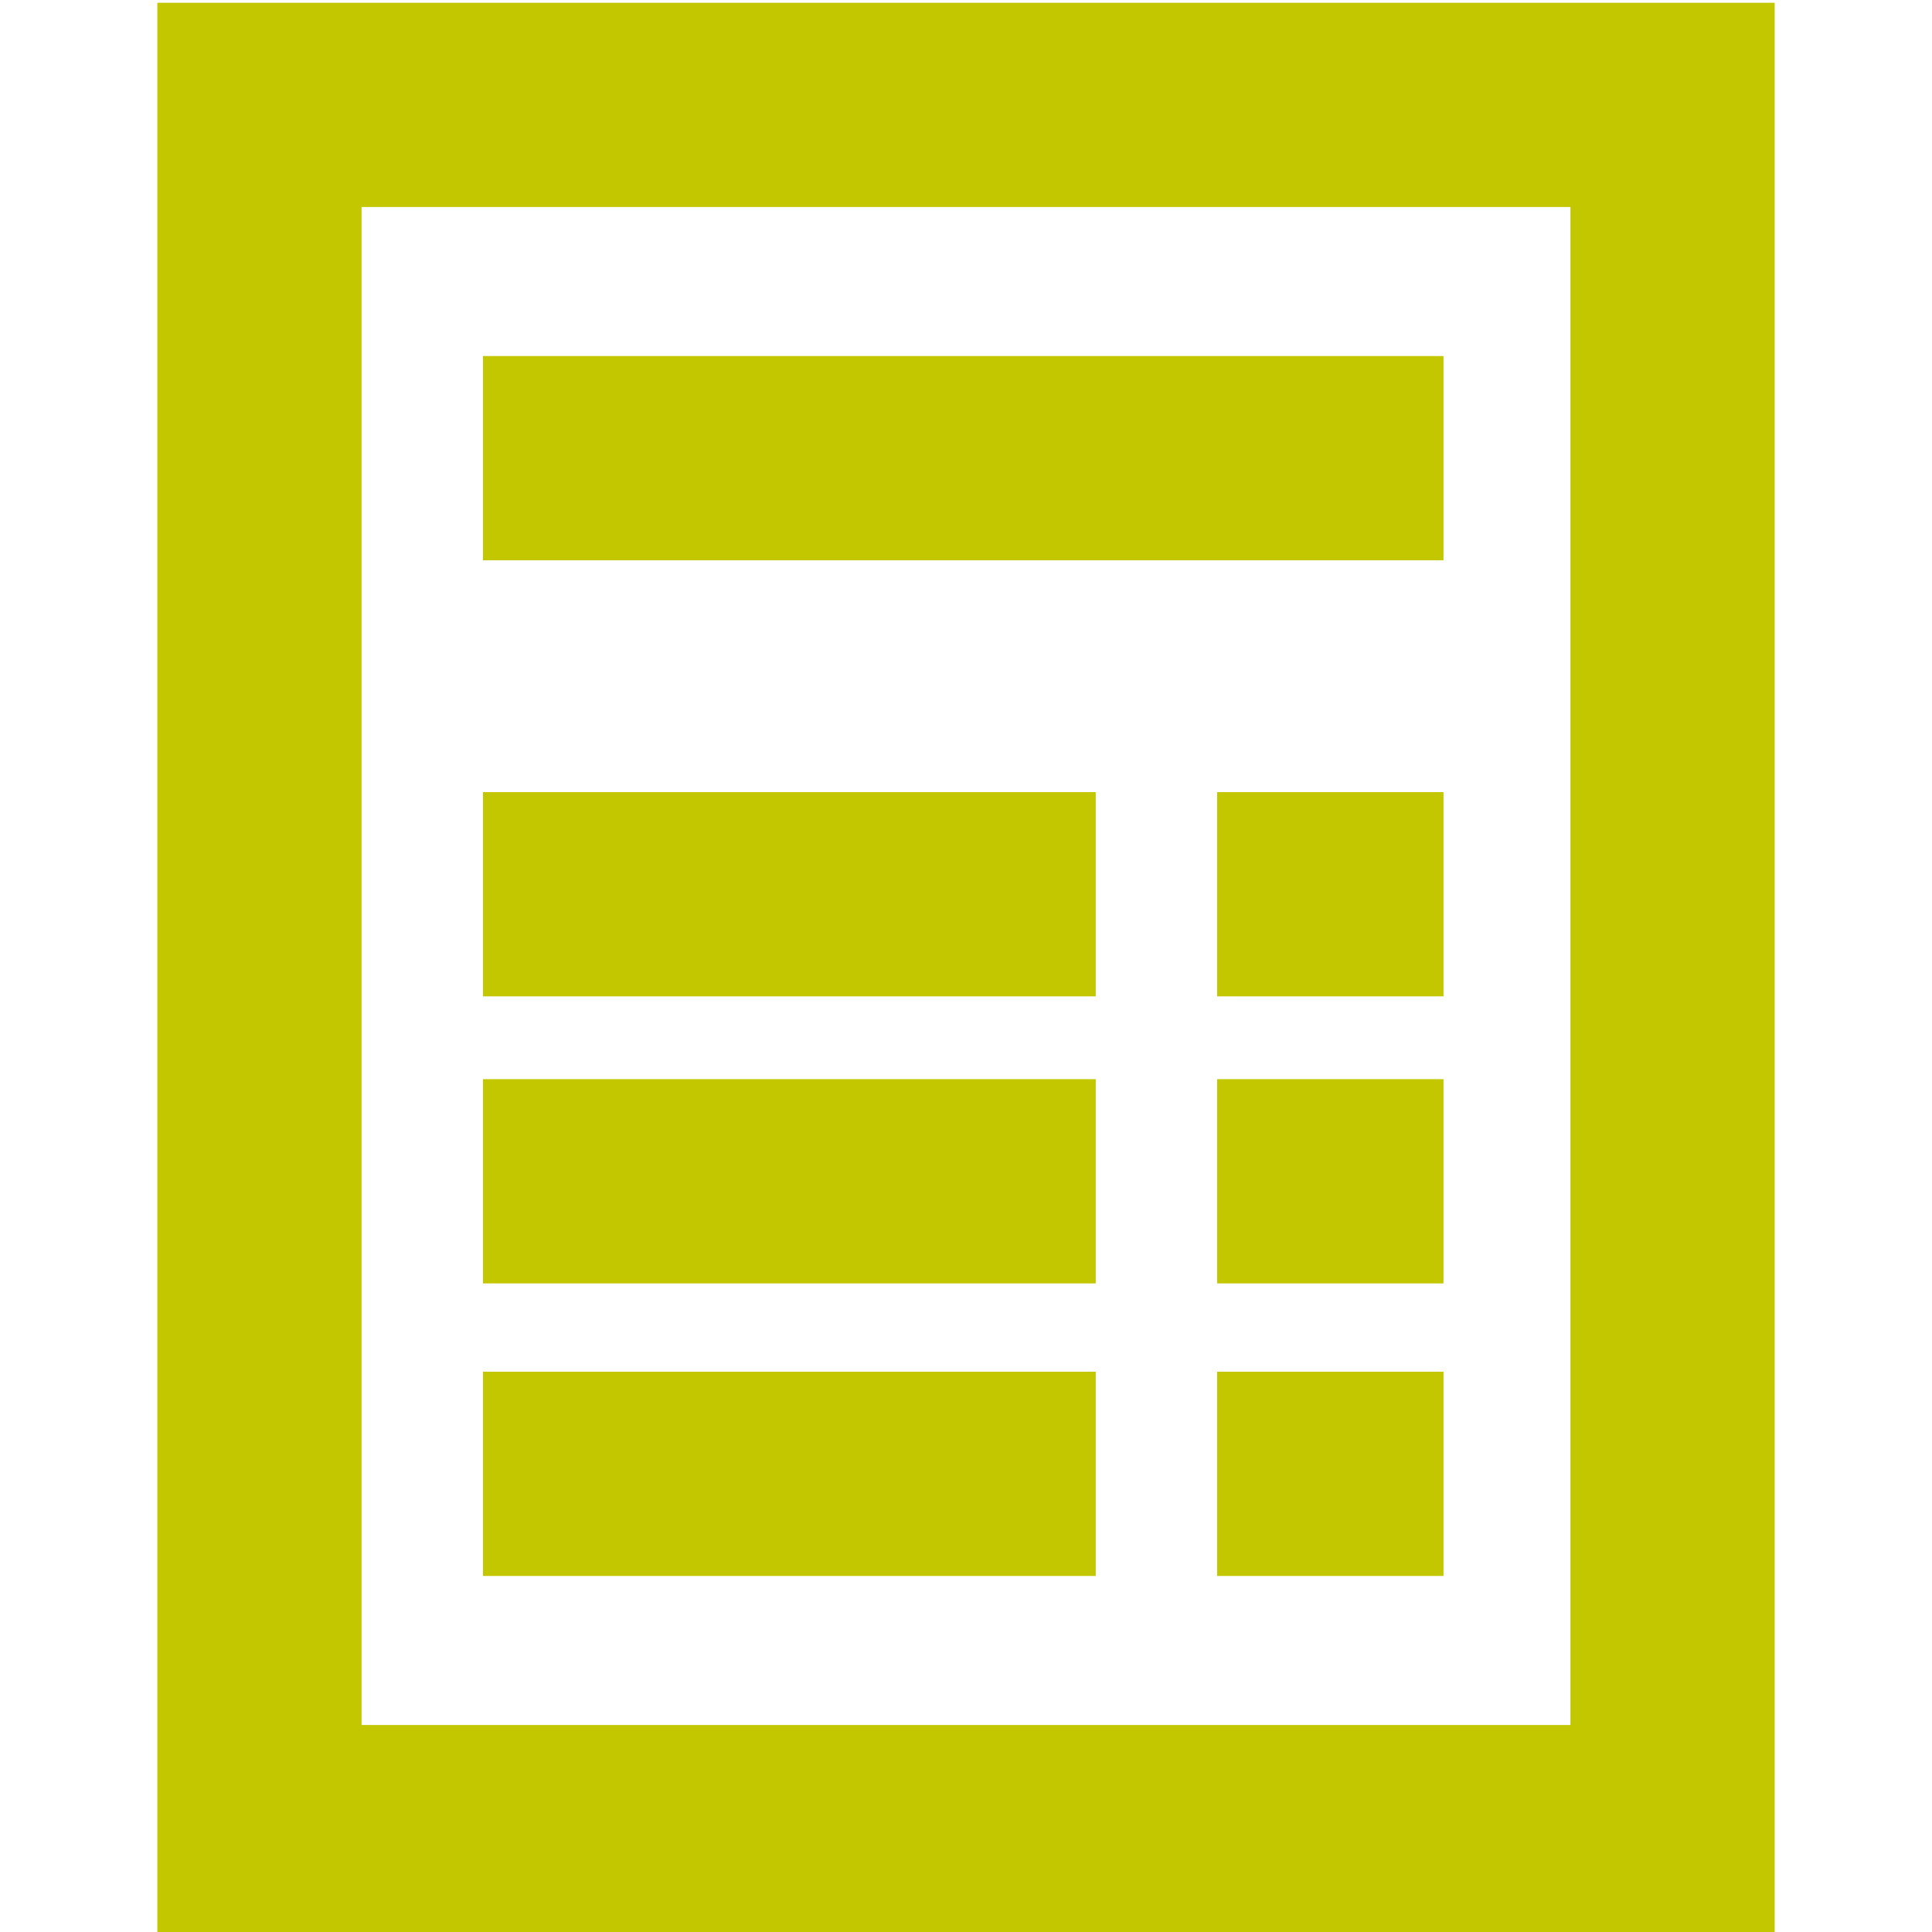
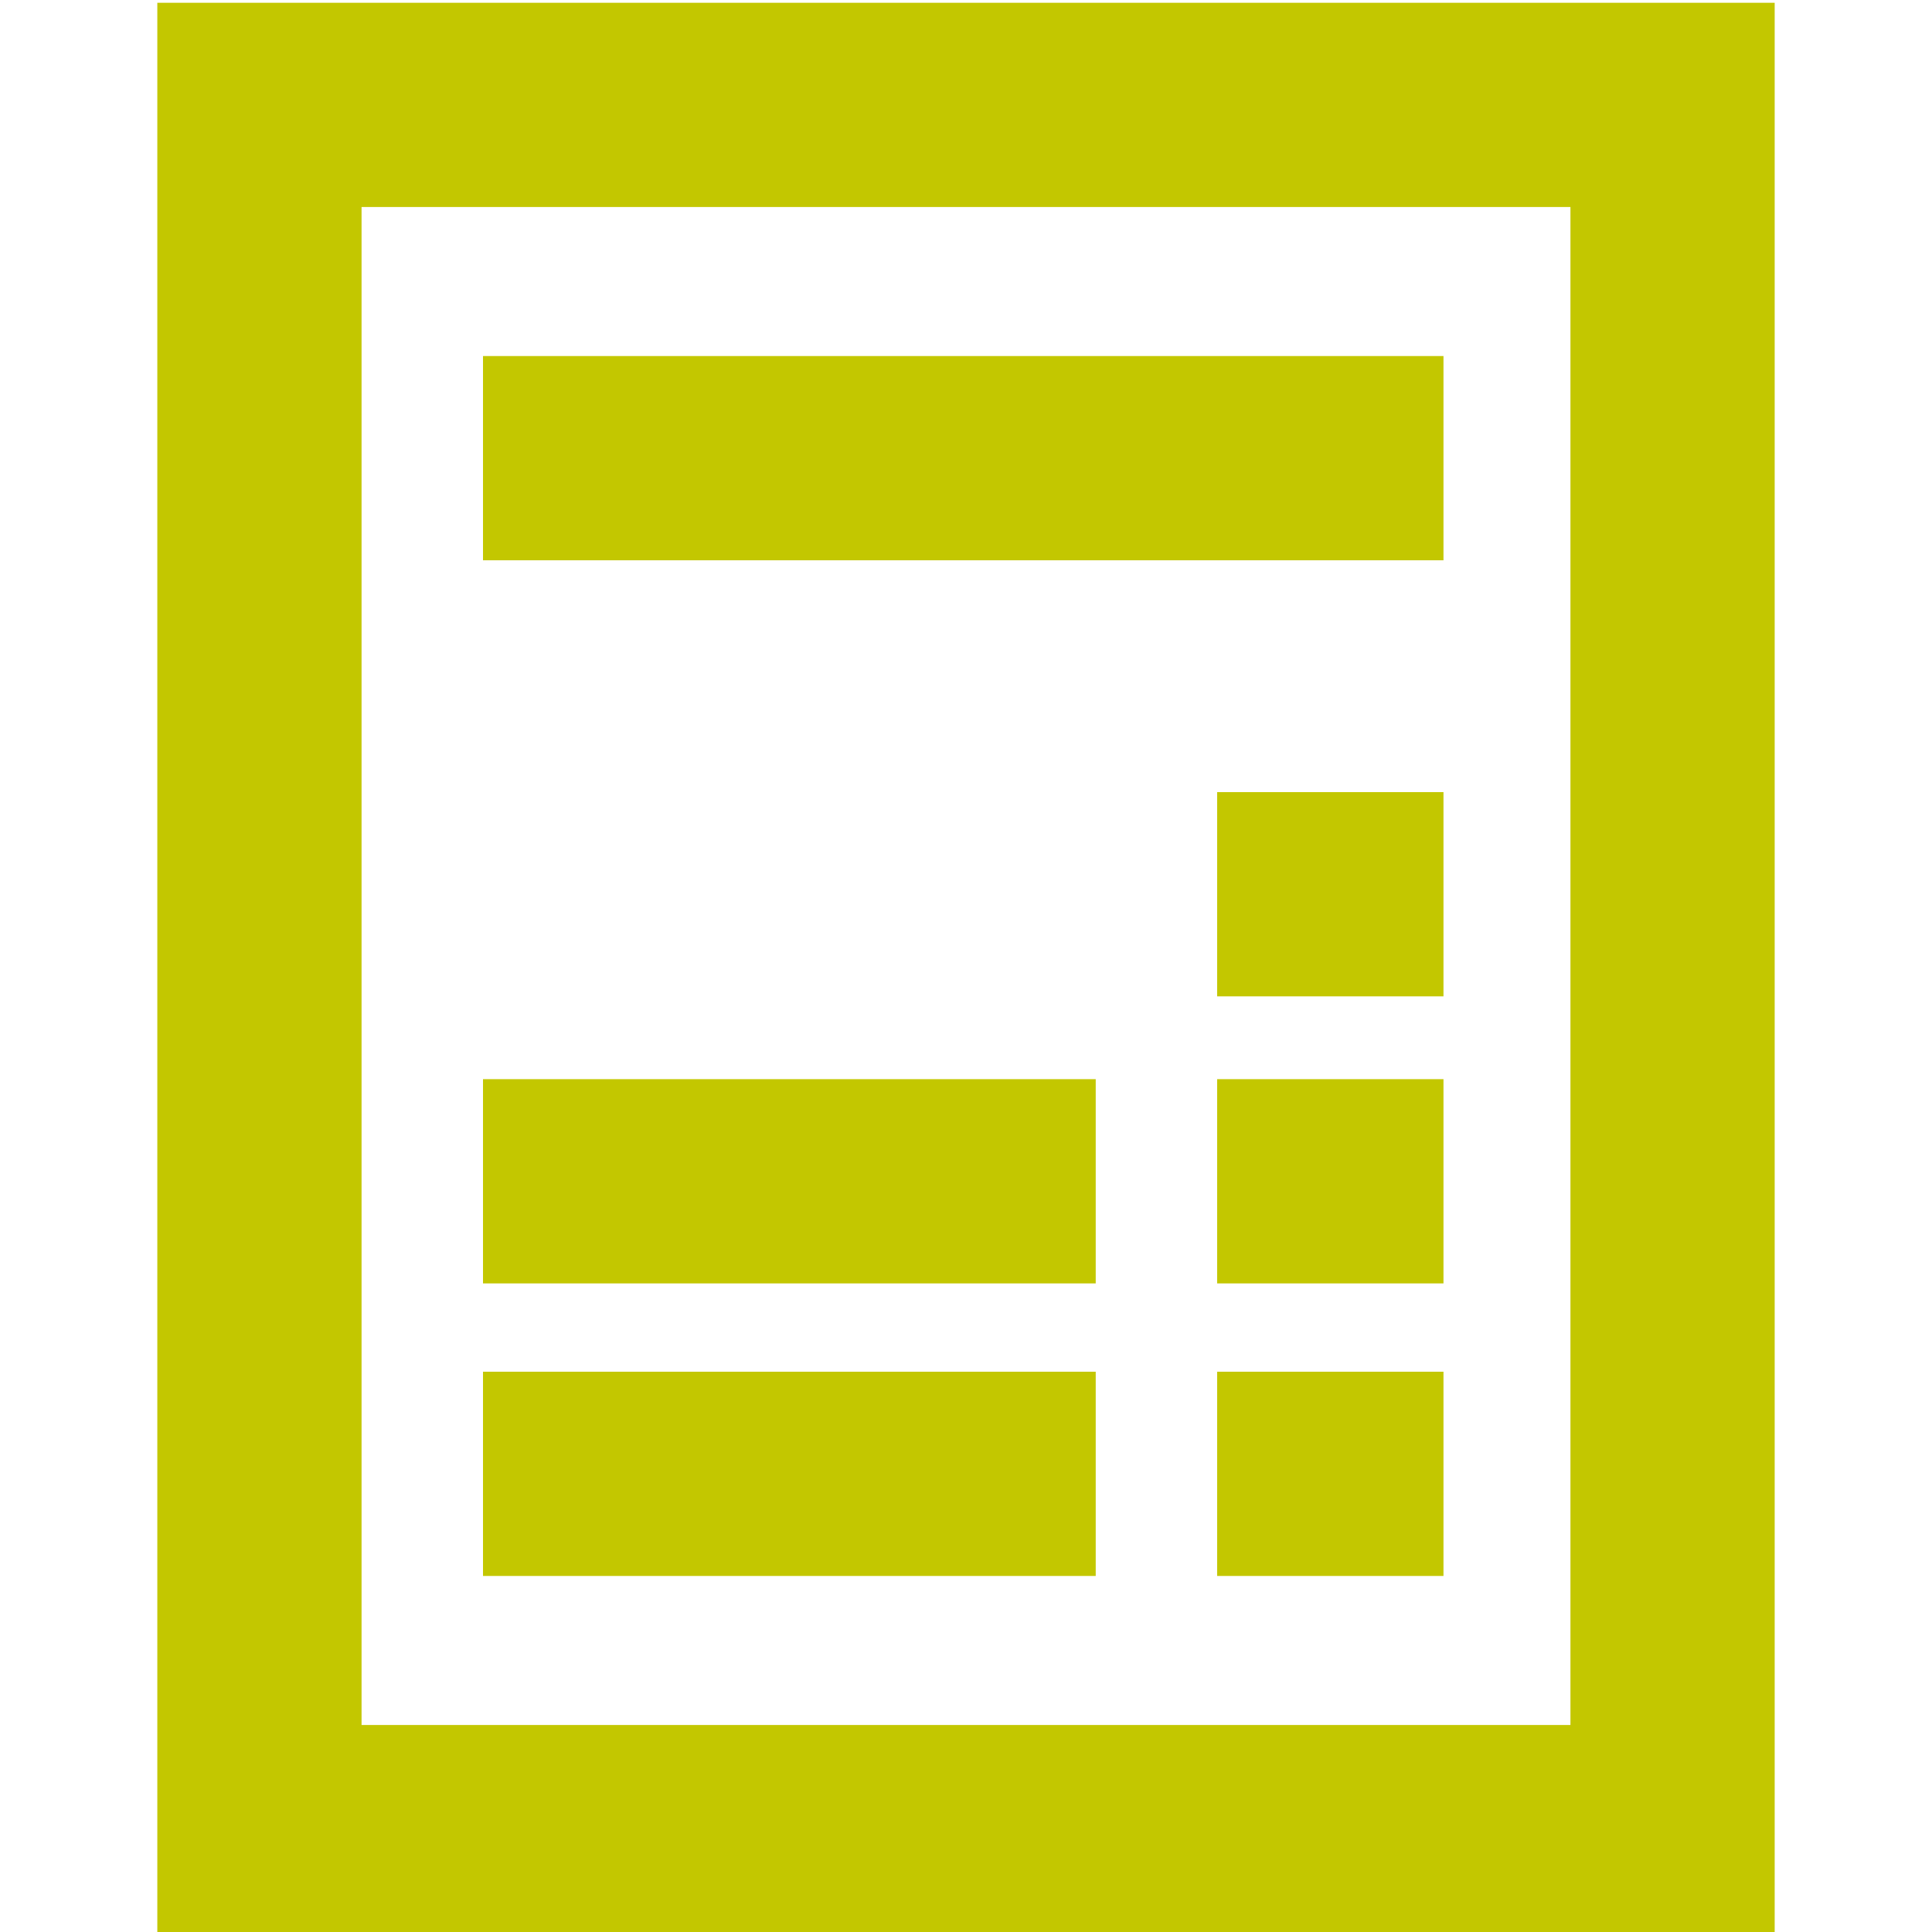
<svg xmlns="http://www.w3.org/2000/svg" version="1.1" id="Ebene_1" x="0px" y="0px" viewBox="0 0 35 35" style="enable-background:new 0 0 35 35;" xml:space="preserve">
  <style type="text/css">
	.st0{fill:#C3C700;}
</style>
  <g id="Gruppe_995" transform="translate(-783.838 -179.535)">
</g>
  <g id="Rechnung" transform="translate(23903.52 21580.732)">
    <g id="Gruppe_739" transform="translate(-23902.27 -21579.482)">
      <path class="st0" d="M30.9,33.8H1.6v-35h29.3V33.8z M5.3,30h21.9V2.5H5.3V30z" />
      <rect x="7.5" y="5.2" class="st0" width="17.4" height="3.7" />
-       <rect x="7.5" y="13.1" class="st0" width="11.1" height="3.7" />
      <rect x="7.5" y="18.3" class="st0" width="11.1" height="3.7" />
      <rect x="7.5" y="23.6" class="st0" width="11.1" height="3.7" />
      <rect x="20.8" y="13.1" class="st0" width="4.1" height="3.7" />
      <rect x="20.8" y="18.3" class="st0" width="4.1" height="3.7" />
      <rect x="20.8" y="23.6" class="st0" width="4.1" height="3.7" />
    </g>
  </g>
</svg>